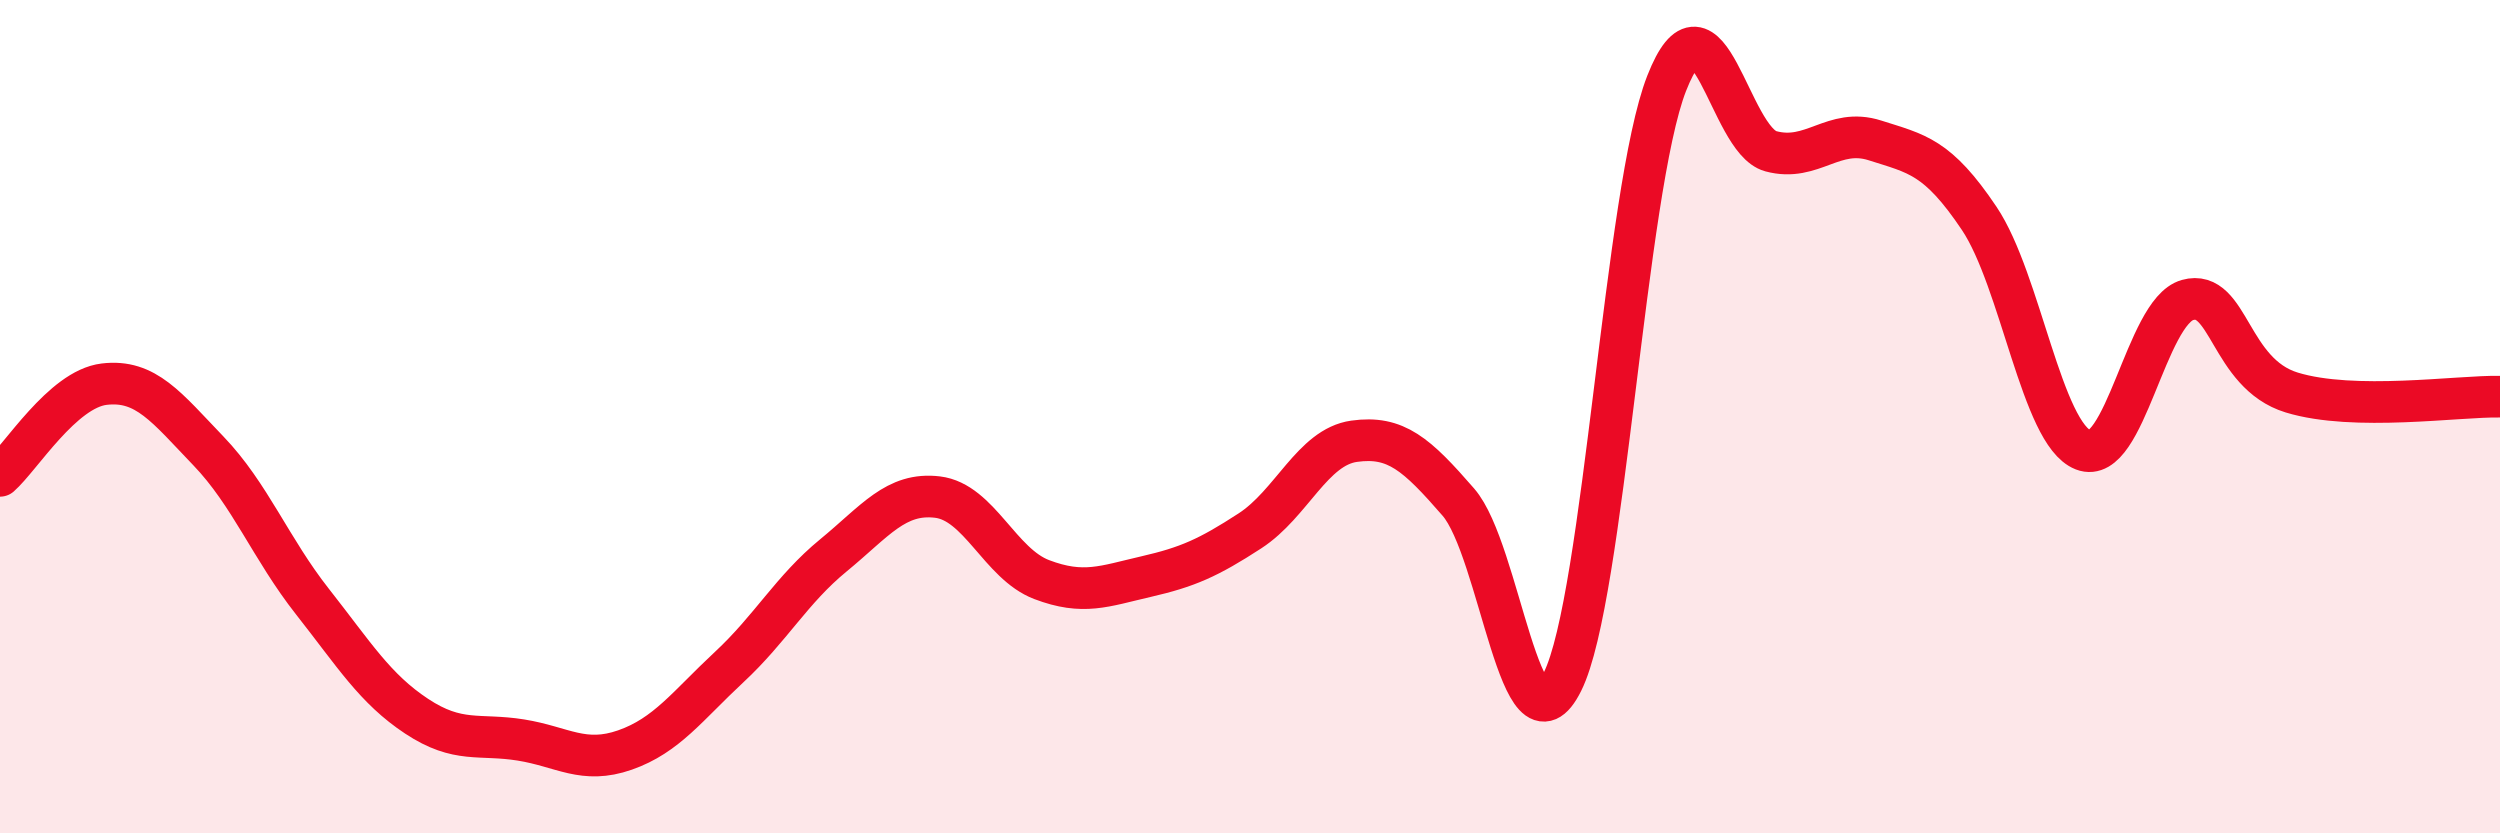
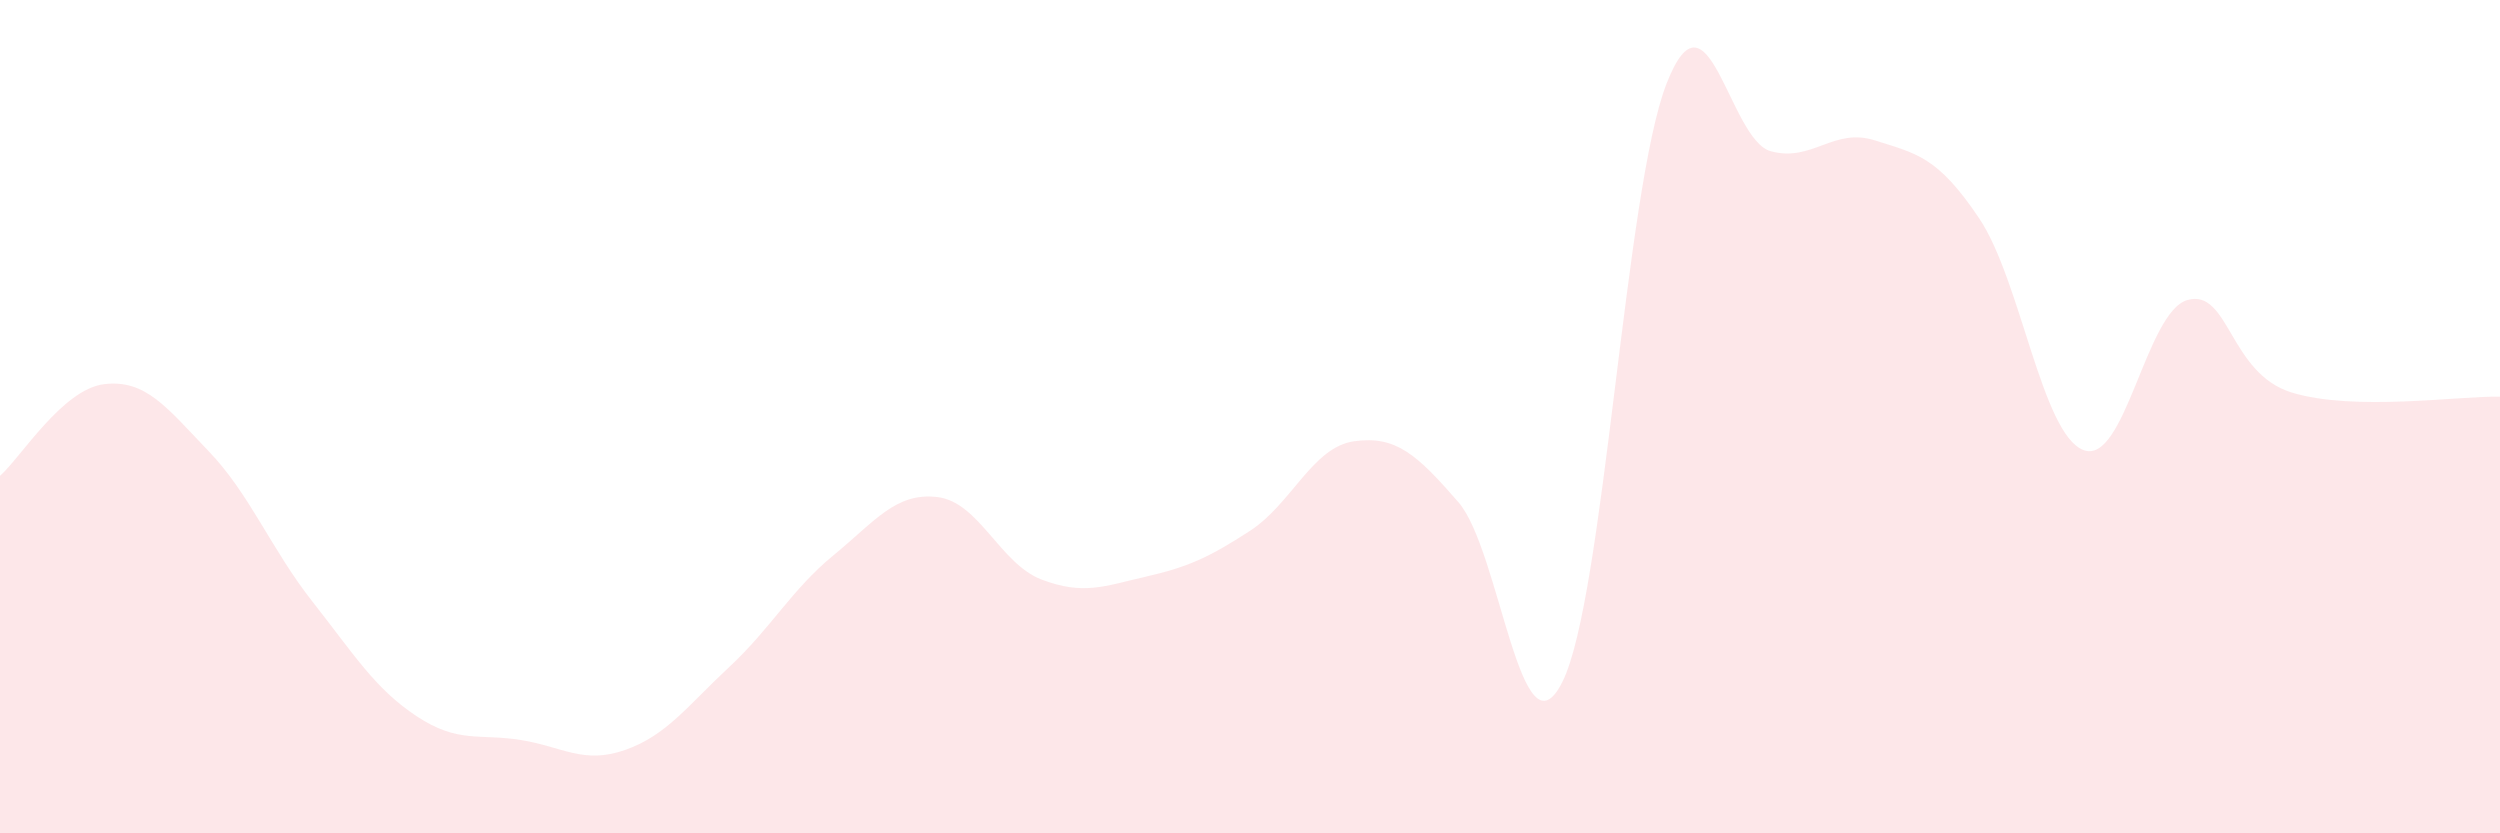
<svg xmlns="http://www.w3.org/2000/svg" width="60" height="20" viewBox="0 0 60 20">
  <path d="M 0,11.42 C 0.5,10.98 1.5,9.34 2.5,9.22 C 3.5,9.1 4,9.78 5,10.82 C 6,11.86 6.5,13.17 7.5,14.44 C 8.5,15.71 9,16.53 10,17.19 C 11,17.85 11.5,17.6 12.5,17.76 C 13.5,17.92 14,18.35 15,18 C 16,17.65 16.5,16.94 17.5,16.01 C 18.5,15.08 19,14.15 20,13.33 C 21,12.51 21.5,11.81 22.5,11.93 C 23.5,12.05 24,13.53 25,13.91 C 26,14.29 26.5,14.07 27.5,13.84 C 28.5,13.61 29,13.39 30,12.74 C 31,12.09 31.5,10.73 32.5,10.59 C 33.5,10.45 34,10.9 35,12.05 C 36,13.2 36.5,18.37 37.5,16.36 C 38.5,14.35 39,4.55 40,2 C 41,-0.55 41.5,3.36 42.5,3.63 C 43.5,3.9 44,3.05 45,3.37 C 46,3.69 46.5,3.75 47.5,5.24 C 48.5,6.73 49,10.41 50,10.8 C 51,11.19 51.5,7.48 52.5,7.2 C 53.5,6.92 53.5,8.96 55,9.42 C 56.5,9.88 59,9.5 60,9.52L60 20L0 20Z" fill="#EB0A25" opacity="0.1" stroke-linecap="round" stroke-linejoin="round" />
-   <path d="M 0,11.42 C 0.5,10.98 1.5,9.34 2.5,9.22 C 3.5,9.1 4,9.78 5,10.82 C 6,11.86 6.5,13.17 7.5,14.44 C 8.5,15.71 9,16.53 10,17.19 C 11,17.85 11.5,17.6 12.5,17.76 C 13.5,17.92 14,18.35 15,18 C 16,17.65 16.5,16.94 17.5,16.01 C 18.5,15.08 19,14.15 20,13.33 C 21,12.51 21.5,11.81 22.5,11.93 C 23.5,12.05 24,13.53 25,13.91 C 26,14.29 26.5,14.07 27.5,13.84 C 28.5,13.61 29,13.39 30,12.74 C 31,12.09 31.5,10.73 32.5,10.59 C 33.5,10.45 34,10.9 35,12.05 C 36,13.2 36.5,18.37 37.5,16.36 C 38.5,14.35 39,4.55 40,2 C 41,-0.55 41.5,3.36 42.5,3.63 C 43.5,3.9 44,3.05 45,3.37 C 46,3.69 46.5,3.75 47.5,5.24 C 48.5,6.73 49,10.41 50,10.8 C 51,11.19 51.5,7.48 52.5,7.2 C 53.5,6.92 53.5,8.96 55,9.42 C 56.5,9.88 59,9.5 60,9.52" stroke="#EB0A25" stroke-width="1" fill="none" stroke-linecap="round" stroke-linejoin="round" />
</svg>